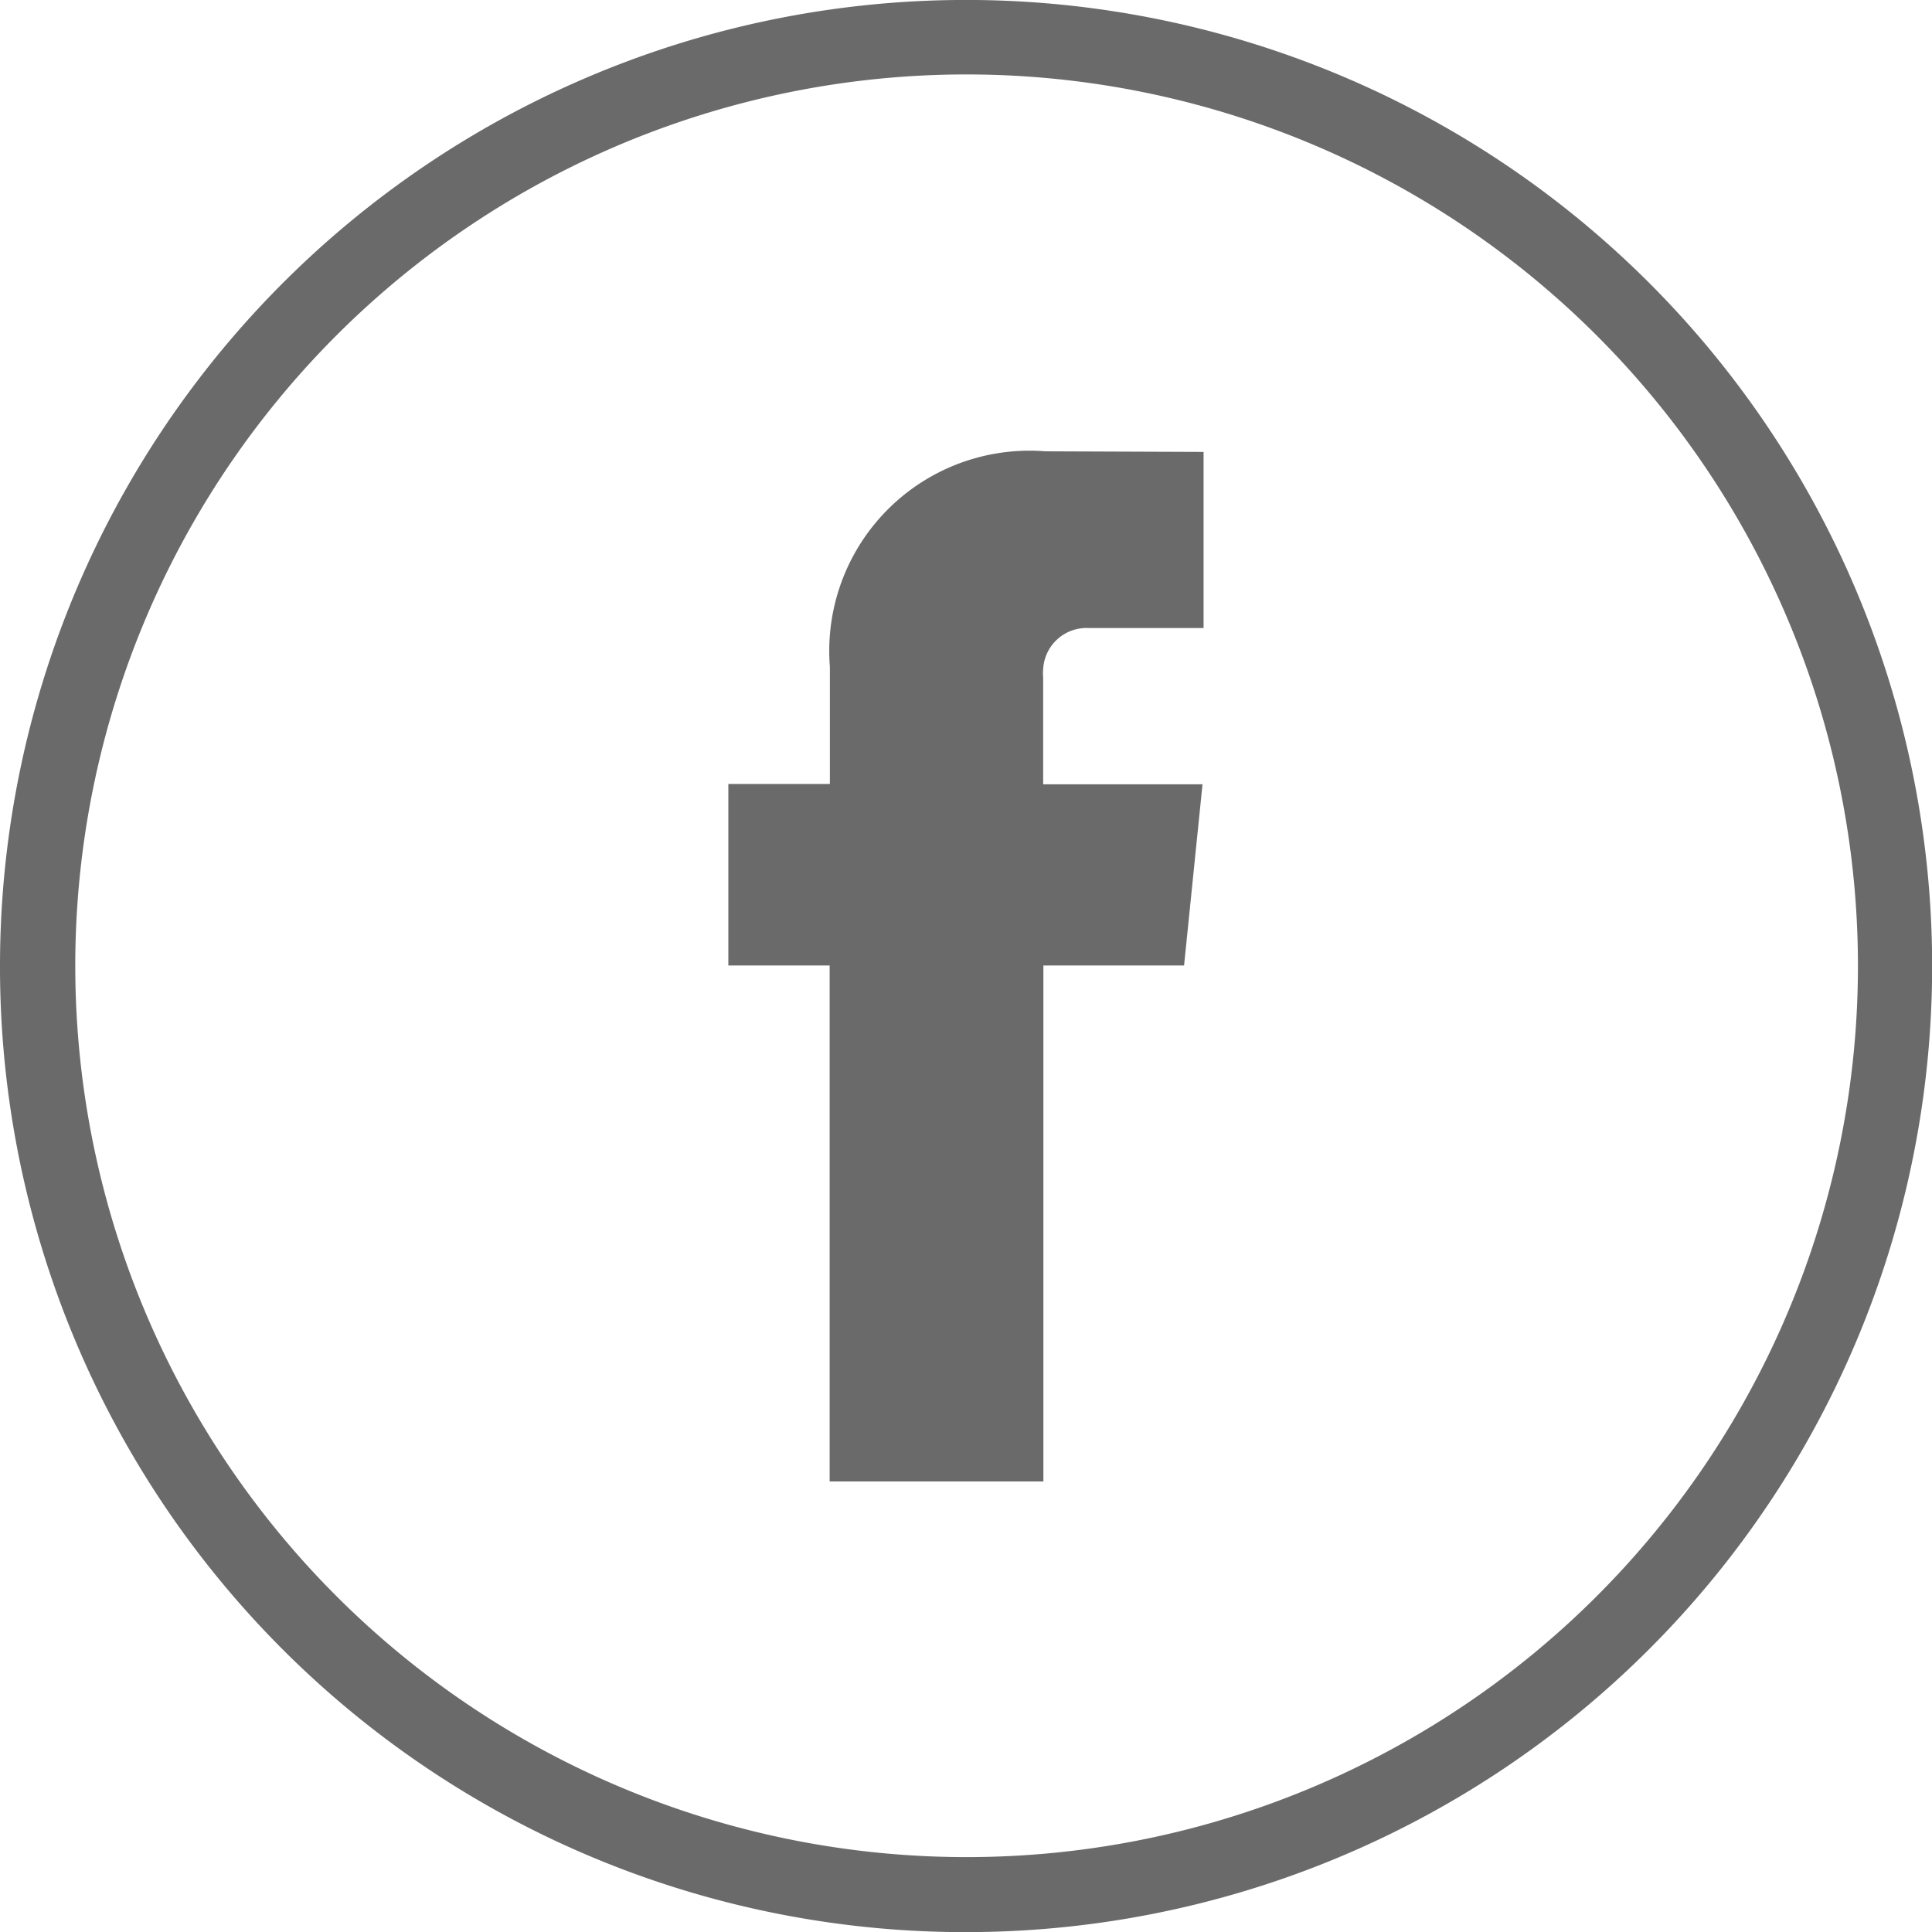
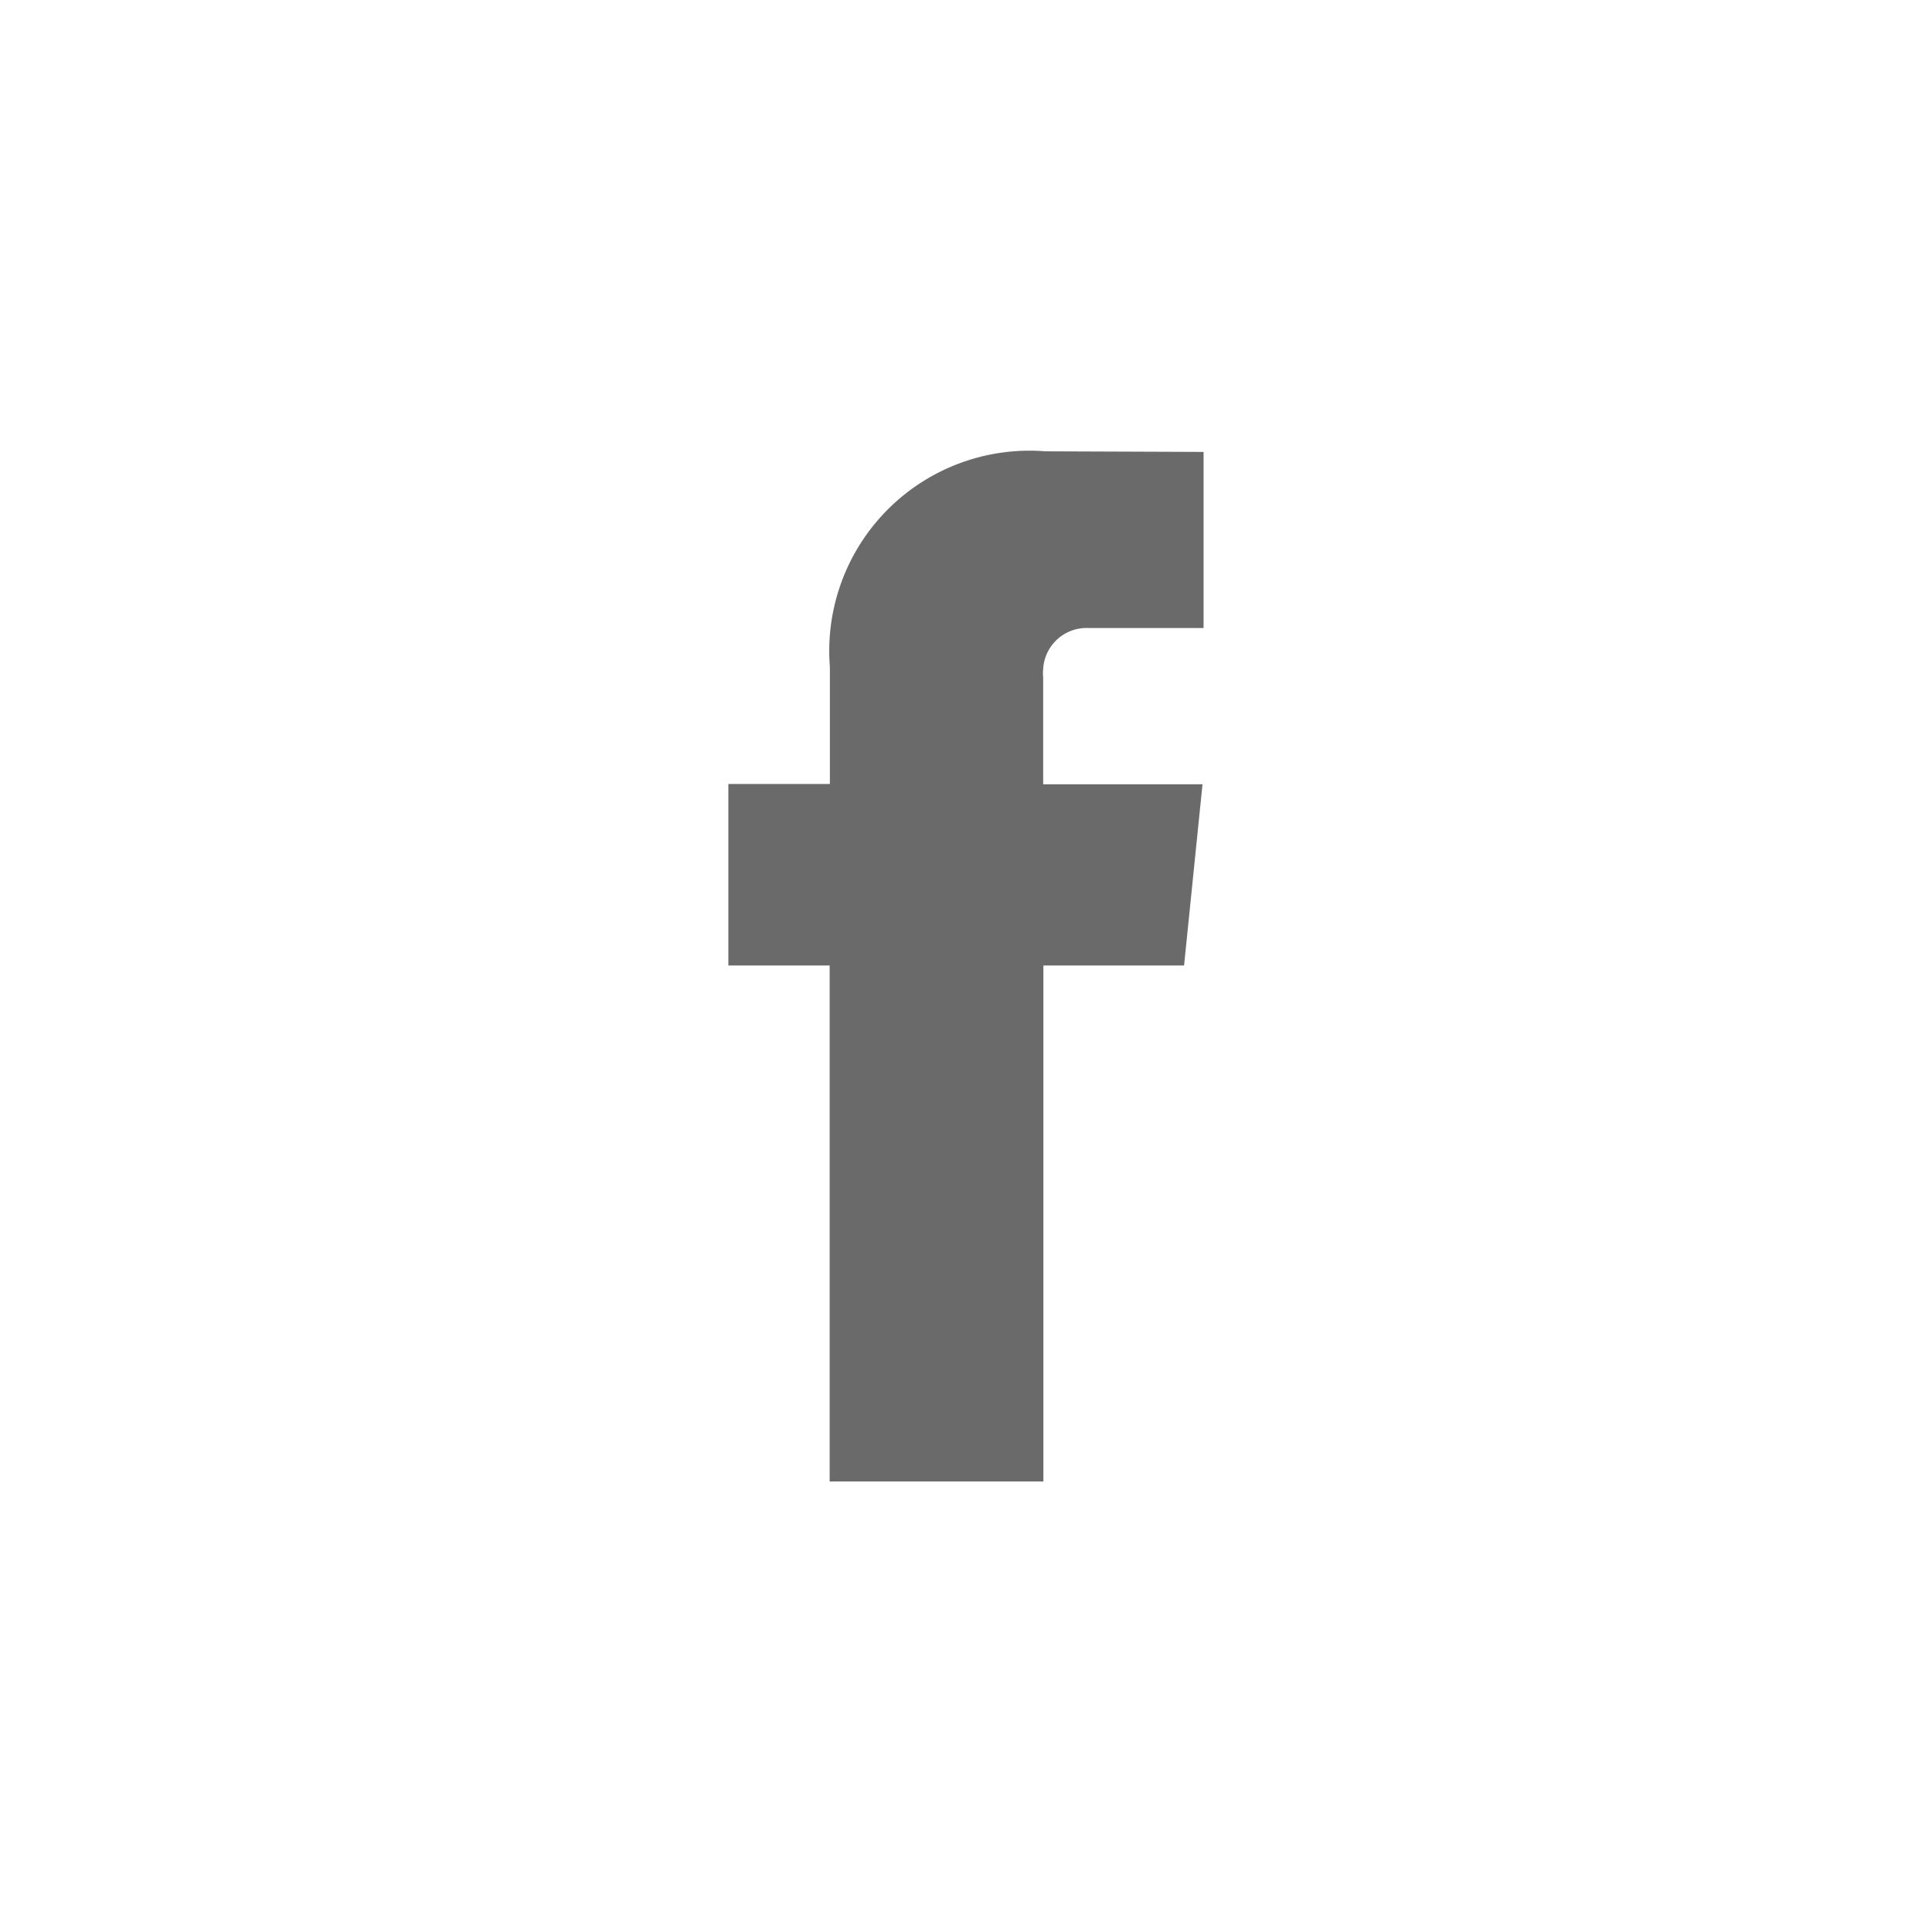
<svg xmlns="http://www.w3.org/2000/svg" id="facebook" width="25.462" height="25.463" viewBox="0 0 25.462 25.463">
  <g id="Facebook-2" data-name="Facebook" transform="translate(9.599 5.936)">
    <path id="Path_3315" data-name="Path 3315" d="M194.721,232.737h-1.854v6.8H190.05v-6.8h-1.335v-2.392h1.338V228.8a2.639,2.639,0,0,1,2.421-2.839,2.6,2.6,0,0,1,.419,0l2.085.008v2.321h-1.514a.572.572,0,0,0-.6.542.55.55,0,0,0,0,.11v1.407h2.1Z" transform="translate(-188.715 -225.949)" fill="#6a6a6a" />
  </g>
-   <path id="Path_3186" data-name="Path 3186" d="M166.652,225.056a12.732,12.732,0,1,1,12.977,12.711A12.72,12.72,0,0,1,166.652,225.056Zm12.739-11.769A11.747,11.747,0,1,0,191.138,225,11.751,11.751,0,0,0,179.391,213.287Z" transform="translate(-166.652 -212.306)" fill="#6a6a6a" />
</svg>